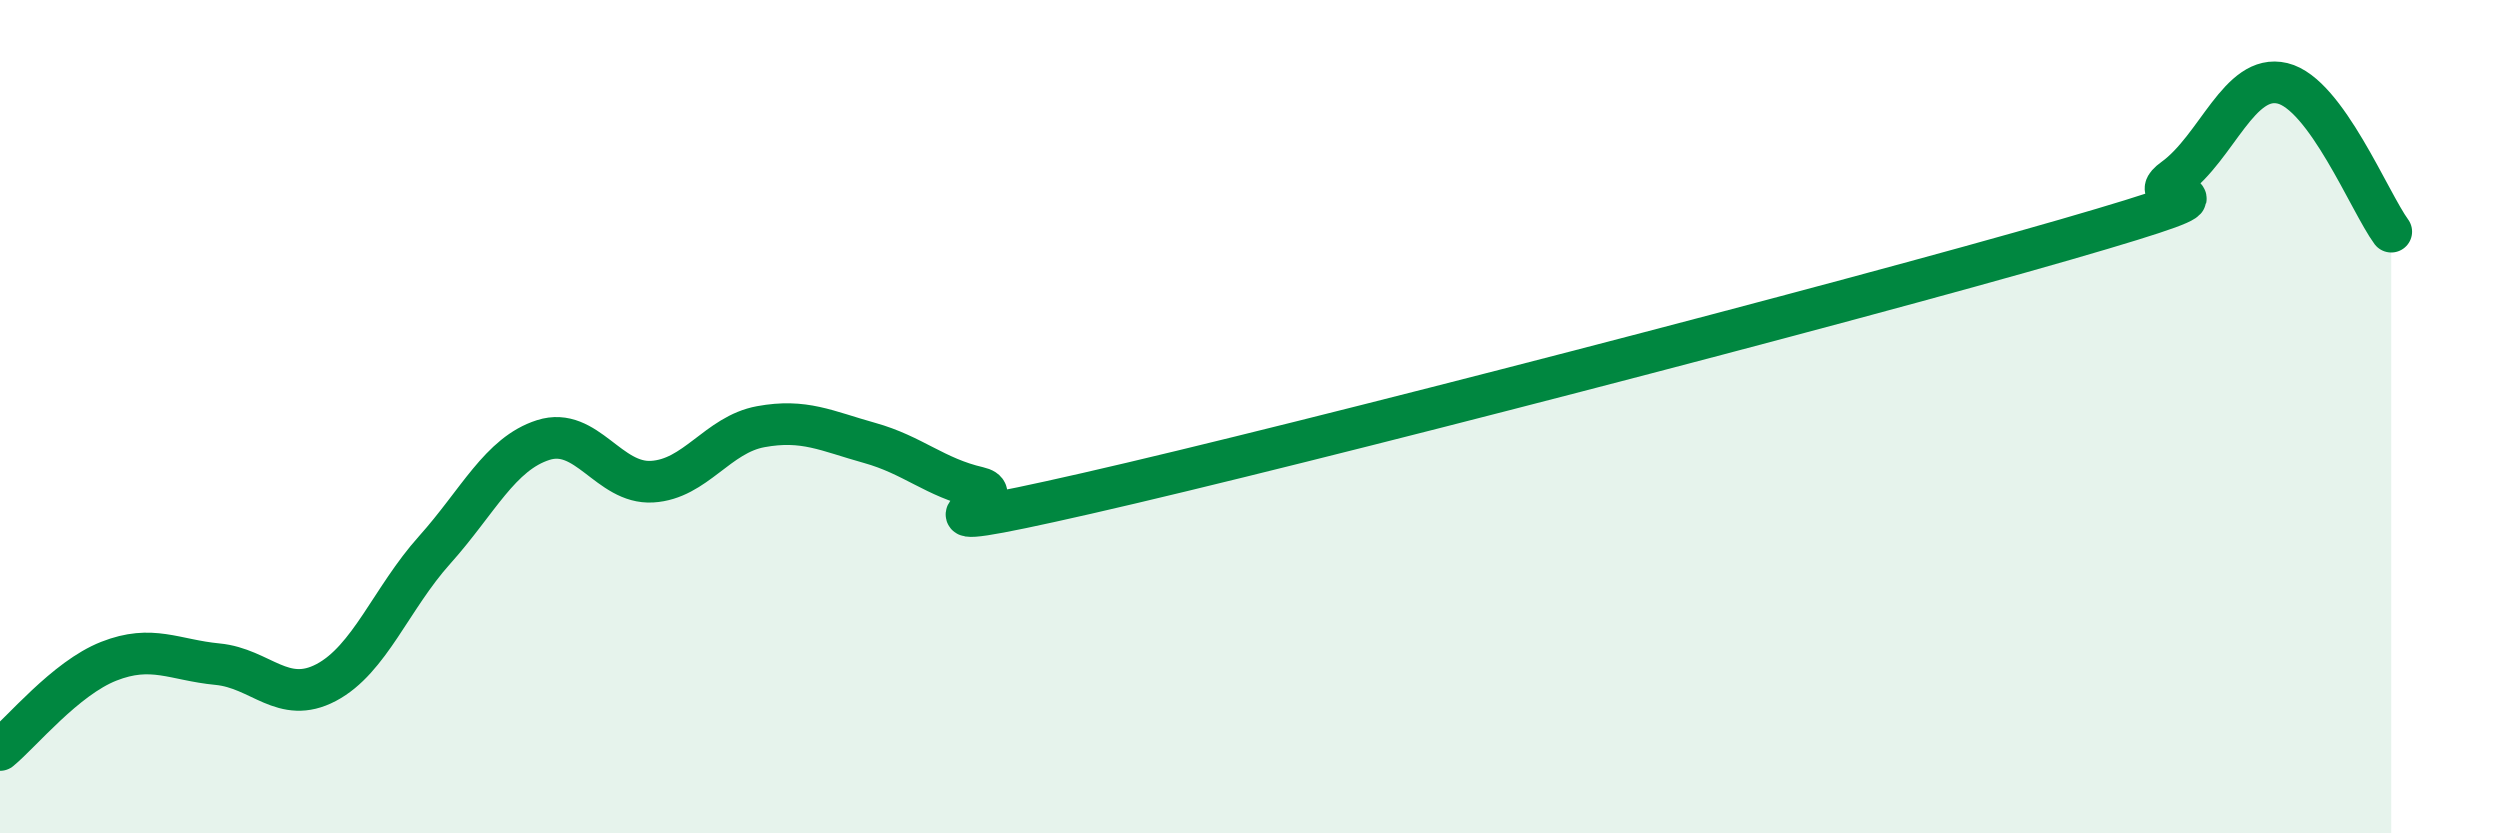
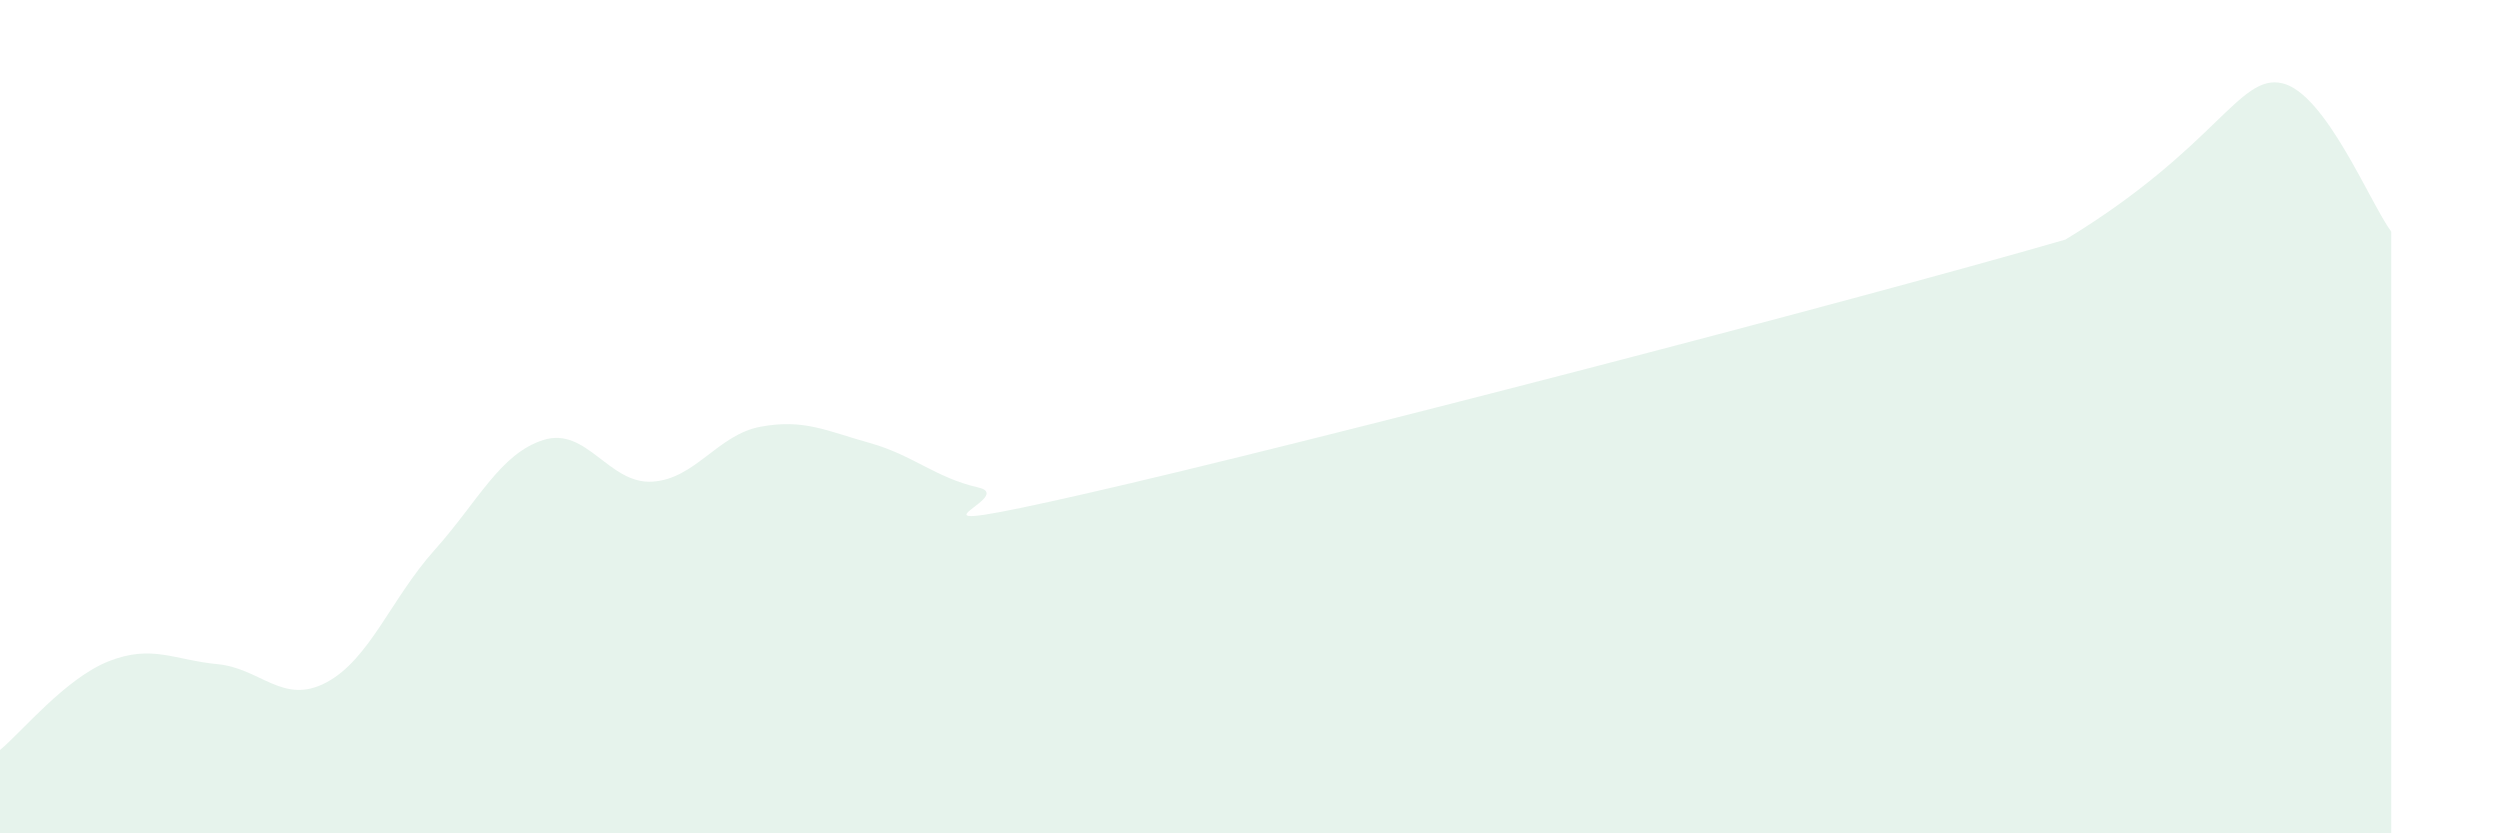
<svg xmlns="http://www.w3.org/2000/svg" width="60" height="20" viewBox="0 0 60 20">
-   <path d="M 0,18 C 0.52,17.57 1.57,16.28 2.61,15.87 C 3.65,15.46 4.18,15.84 5.22,15.94 C 6.26,16.04 6.79,16.93 7.83,16.38 C 8.87,15.83 9.39,14.36 10.43,13.2 C 11.47,12.04 12,10.89 13.04,10.56 C 14.08,10.23 14.61,11.62 15.65,11.56 C 16.69,11.5 17.22,10.43 18.26,10.24 C 19.3,10.05 19.83,10.34 20.87,10.63 C 21.91,10.92 22.44,11.46 23.48,11.7 C 24.52,11.94 20.87,13.03 26.09,11.84 C 31.31,10.65 44.35,7.26 49.57,5.75 C 54.79,4.24 51.13,5.04 52.17,4.29 C 53.21,3.54 53.74,1.75 54.78,2 C 55.82,2.25 56.87,4.85 57.39,5.56L57.39 20L0 20Z" fill="#008740" opacity="0.1" stroke-linecap="round" stroke-linejoin="round" />
-   <path d="M 0,18 C 0.52,17.57 1.57,16.28 2.61,15.87 C 3.65,15.46 4.18,15.84 5.22,15.94 C 6.26,16.04 6.79,16.93 7.83,16.38 C 8.87,15.83 9.39,14.36 10.43,13.2 C 11.47,12.04 12,10.89 13.04,10.56 C 14.08,10.23 14.61,11.62 15.65,11.56 C 16.69,11.5 17.22,10.43 18.26,10.24 C 19.3,10.05 19.83,10.34 20.87,10.63 C 21.91,10.92 22.44,11.46 23.48,11.7 C 24.52,11.94 20.87,13.03 26.09,11.84 C 31.31,10.65 44.35,7.26 49.57,5.75 C 54.79,4.24 51.13,5.04 52.17,4.29 C 53.21,3.54 53.74,1.75 54.78,2 C 55.82,2.25 56.87,4.85 57.39,5.56" stroke="#008740" stroke-width="1" fill="none" stroke-linecap="round" stroke-linejoin="round" />
+   <path d="M 0,18 C 0.52,17.57 1.57,16.28 2.61,15.87 C 3.65,15.46 4.18,15.84 5.22,15.94 C 6.26,16.04 6.79,16.93 7.83,16.38 C 8.87,15.83 9.39,14.36 10.43,13.2 C 11.47,12.04 12,10.89 13.04,10.56 C 14.08,10.23 14.61,11.62 15.65,11.56 C 16.69,11.5 17.22,10.43 18.26,10.24 C 19.3,10.05 19.83,10.34 20.87,10.63 C 21.91,10.92 22.44,11.46 23.48,11.7 C 24.52,11.94 20.87,13.03 26.09,11.84 C 31.31,10.65 44.35,7.26 49.57,5.75 C 53.21,3.54 53.74,1.75 54.78,2 C 55.82,2.25 56.87,4.85 57.39,5.56L57.39 20L0 20Z" fill="#008740" opacity="0.1" stroke-linecap="round" stroke-linejoin="round" />
</svg>